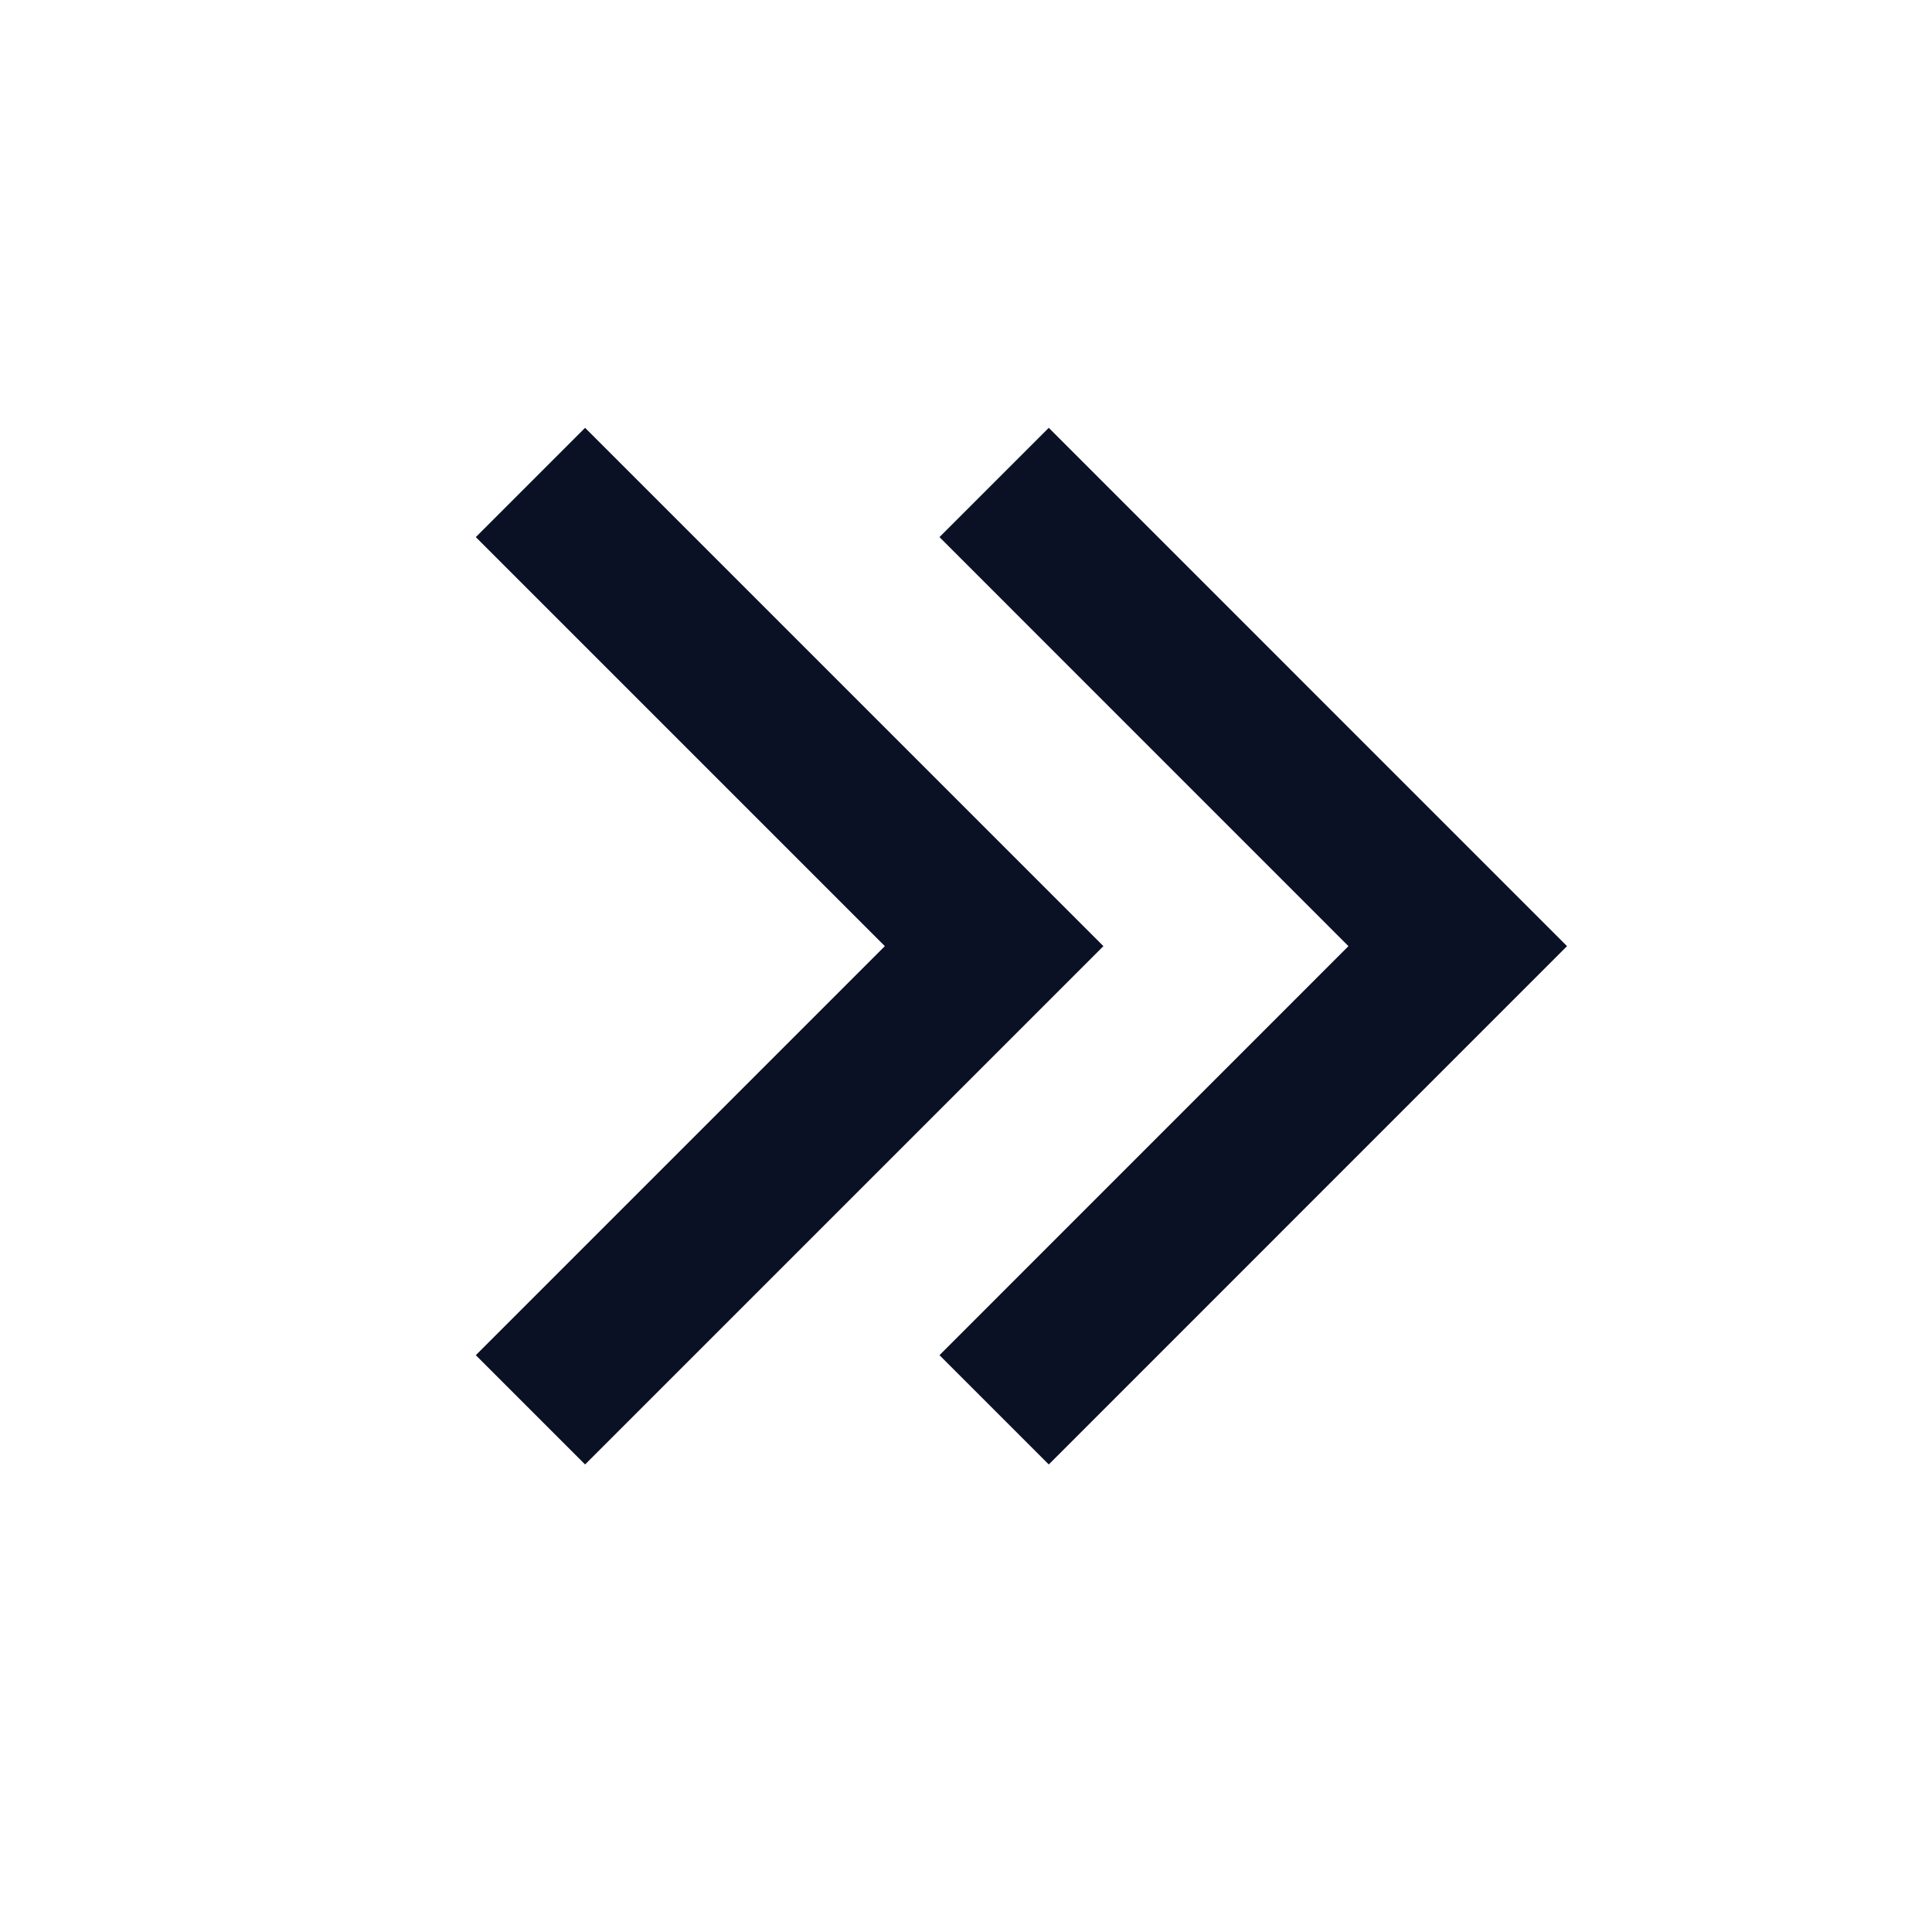
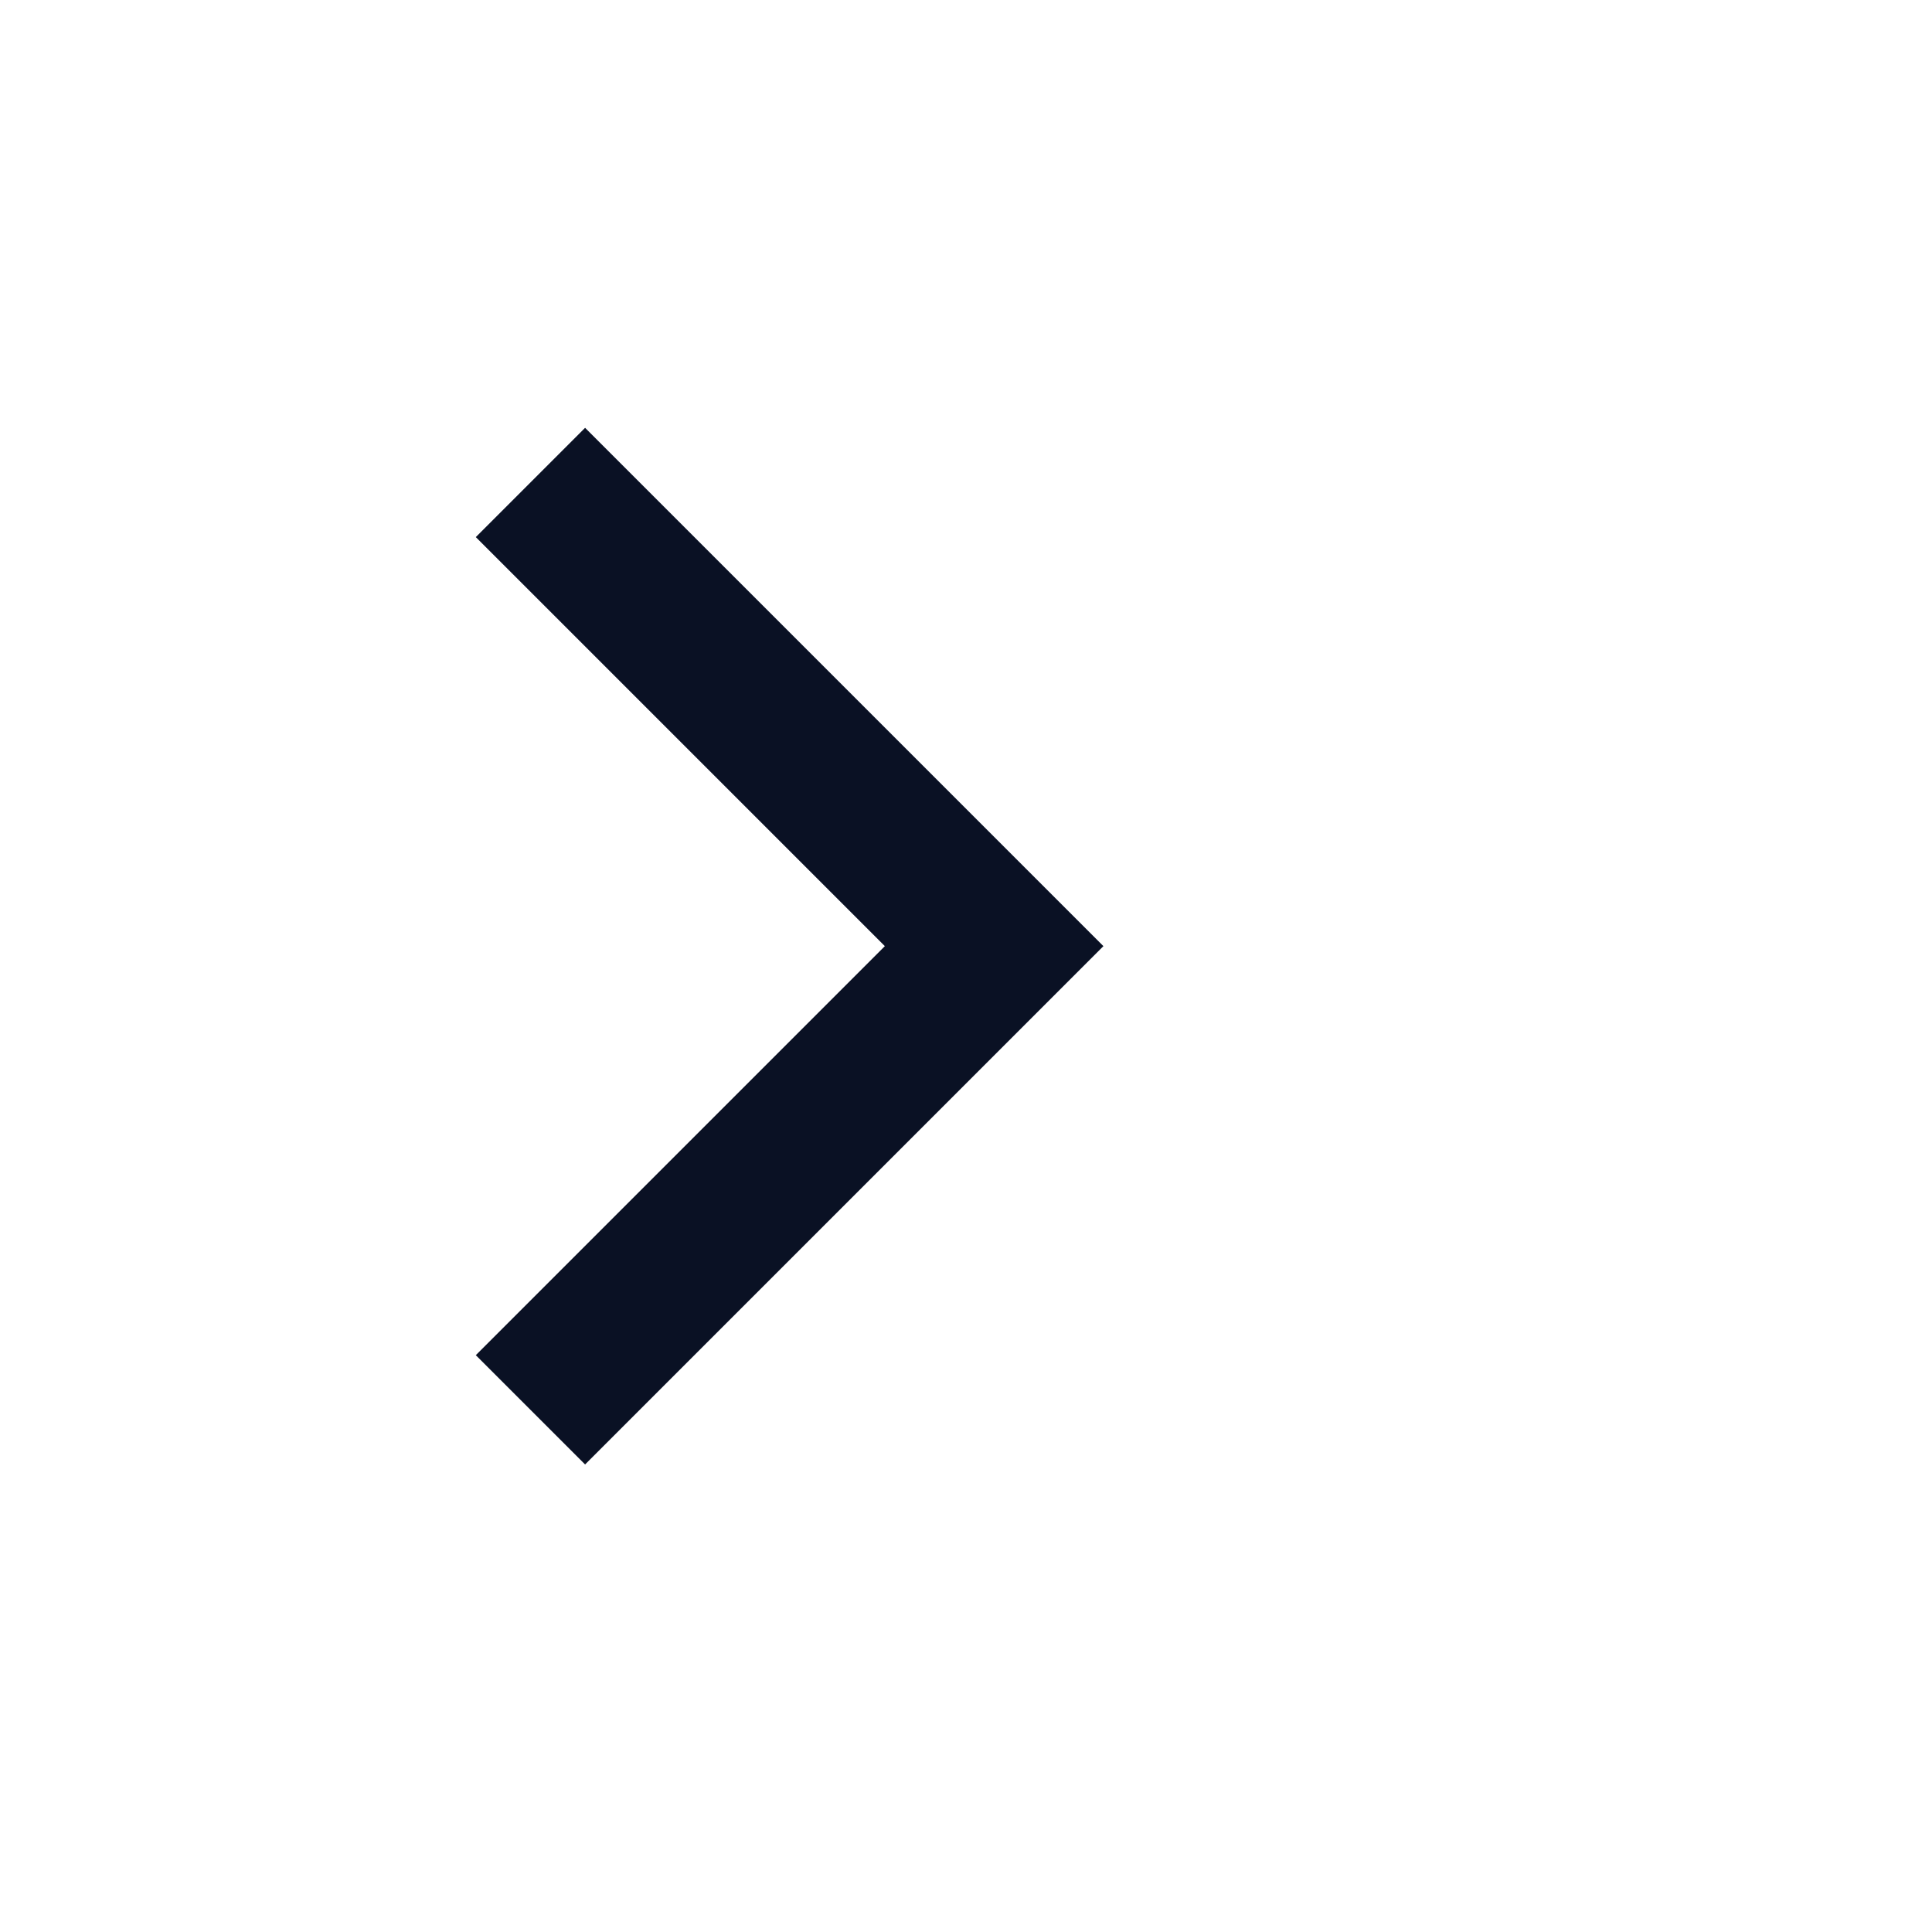
<svg xmlns="http://www.w3.org/2000/svg" width="25" height="25" viewBox="0 0 25 25" fill="none">
-   <path d="M12.864 18.243L18.863 12.243L12.864 6.243" stroke="#0A1124" stroke-width="2" />
  <path d="M6.864 18.243L12.864 12.243L6.864 6.243" stroke="#0A1124" stroke-width="2" />
</svg>